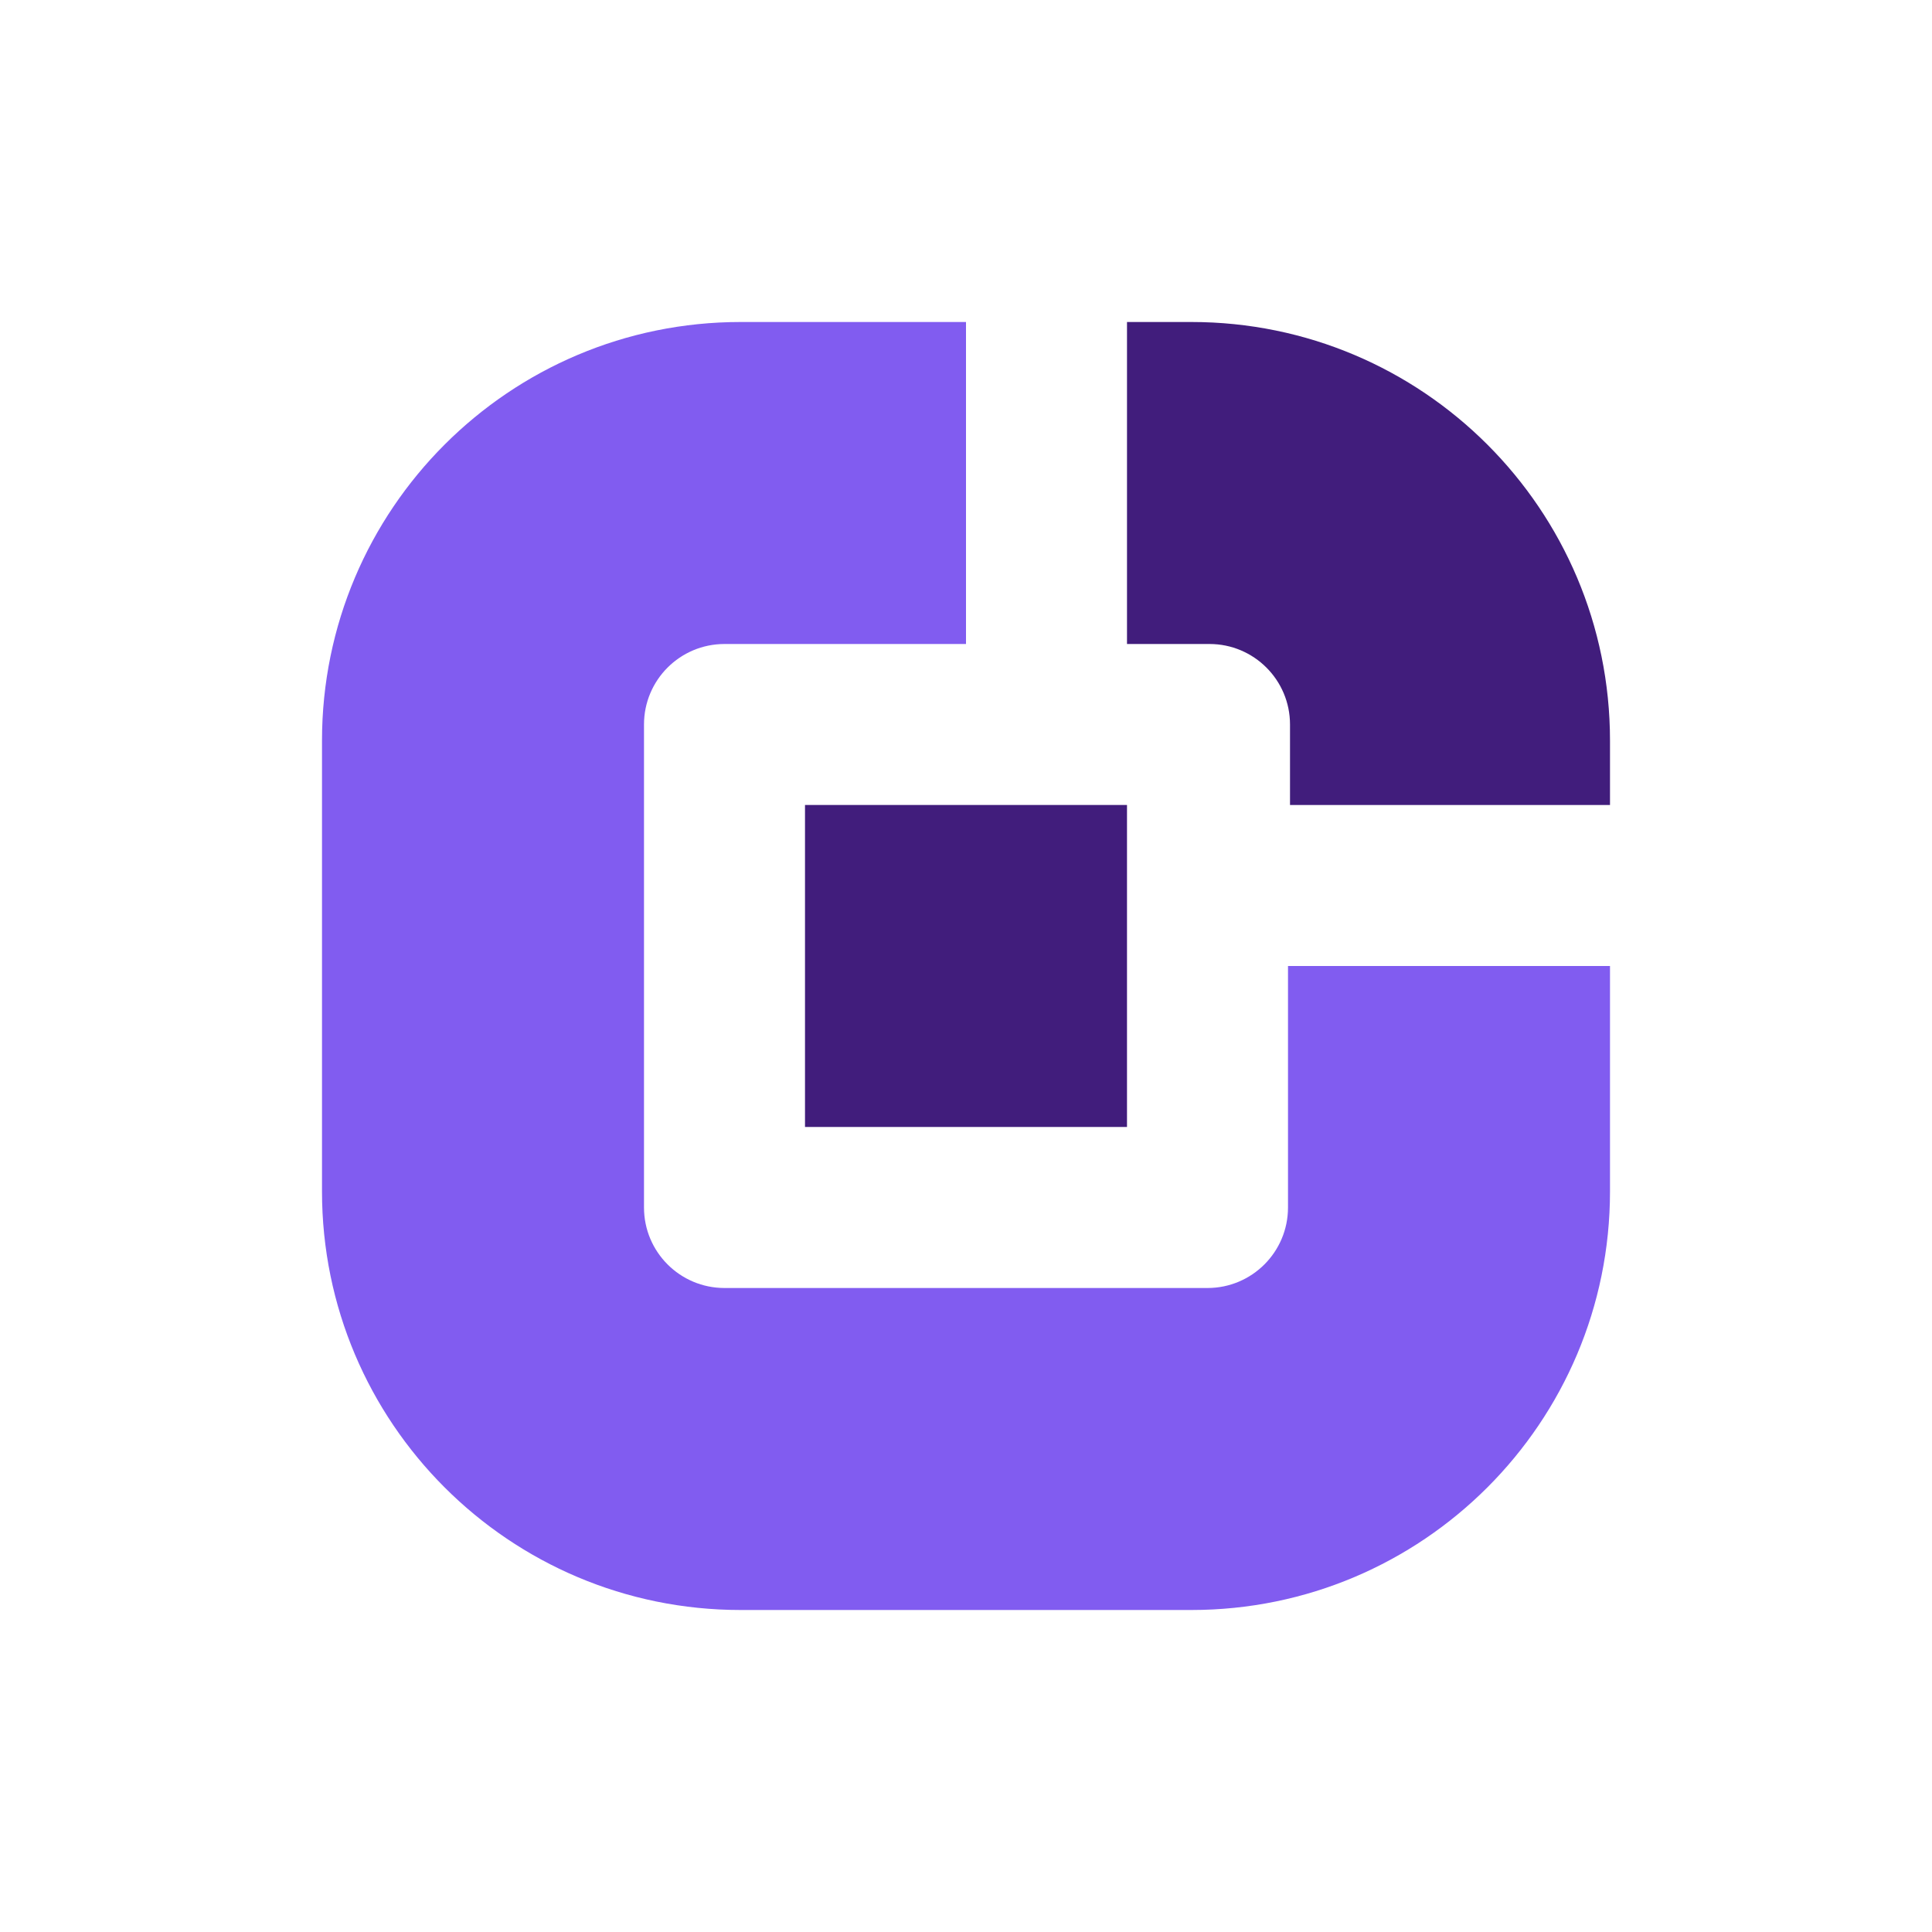
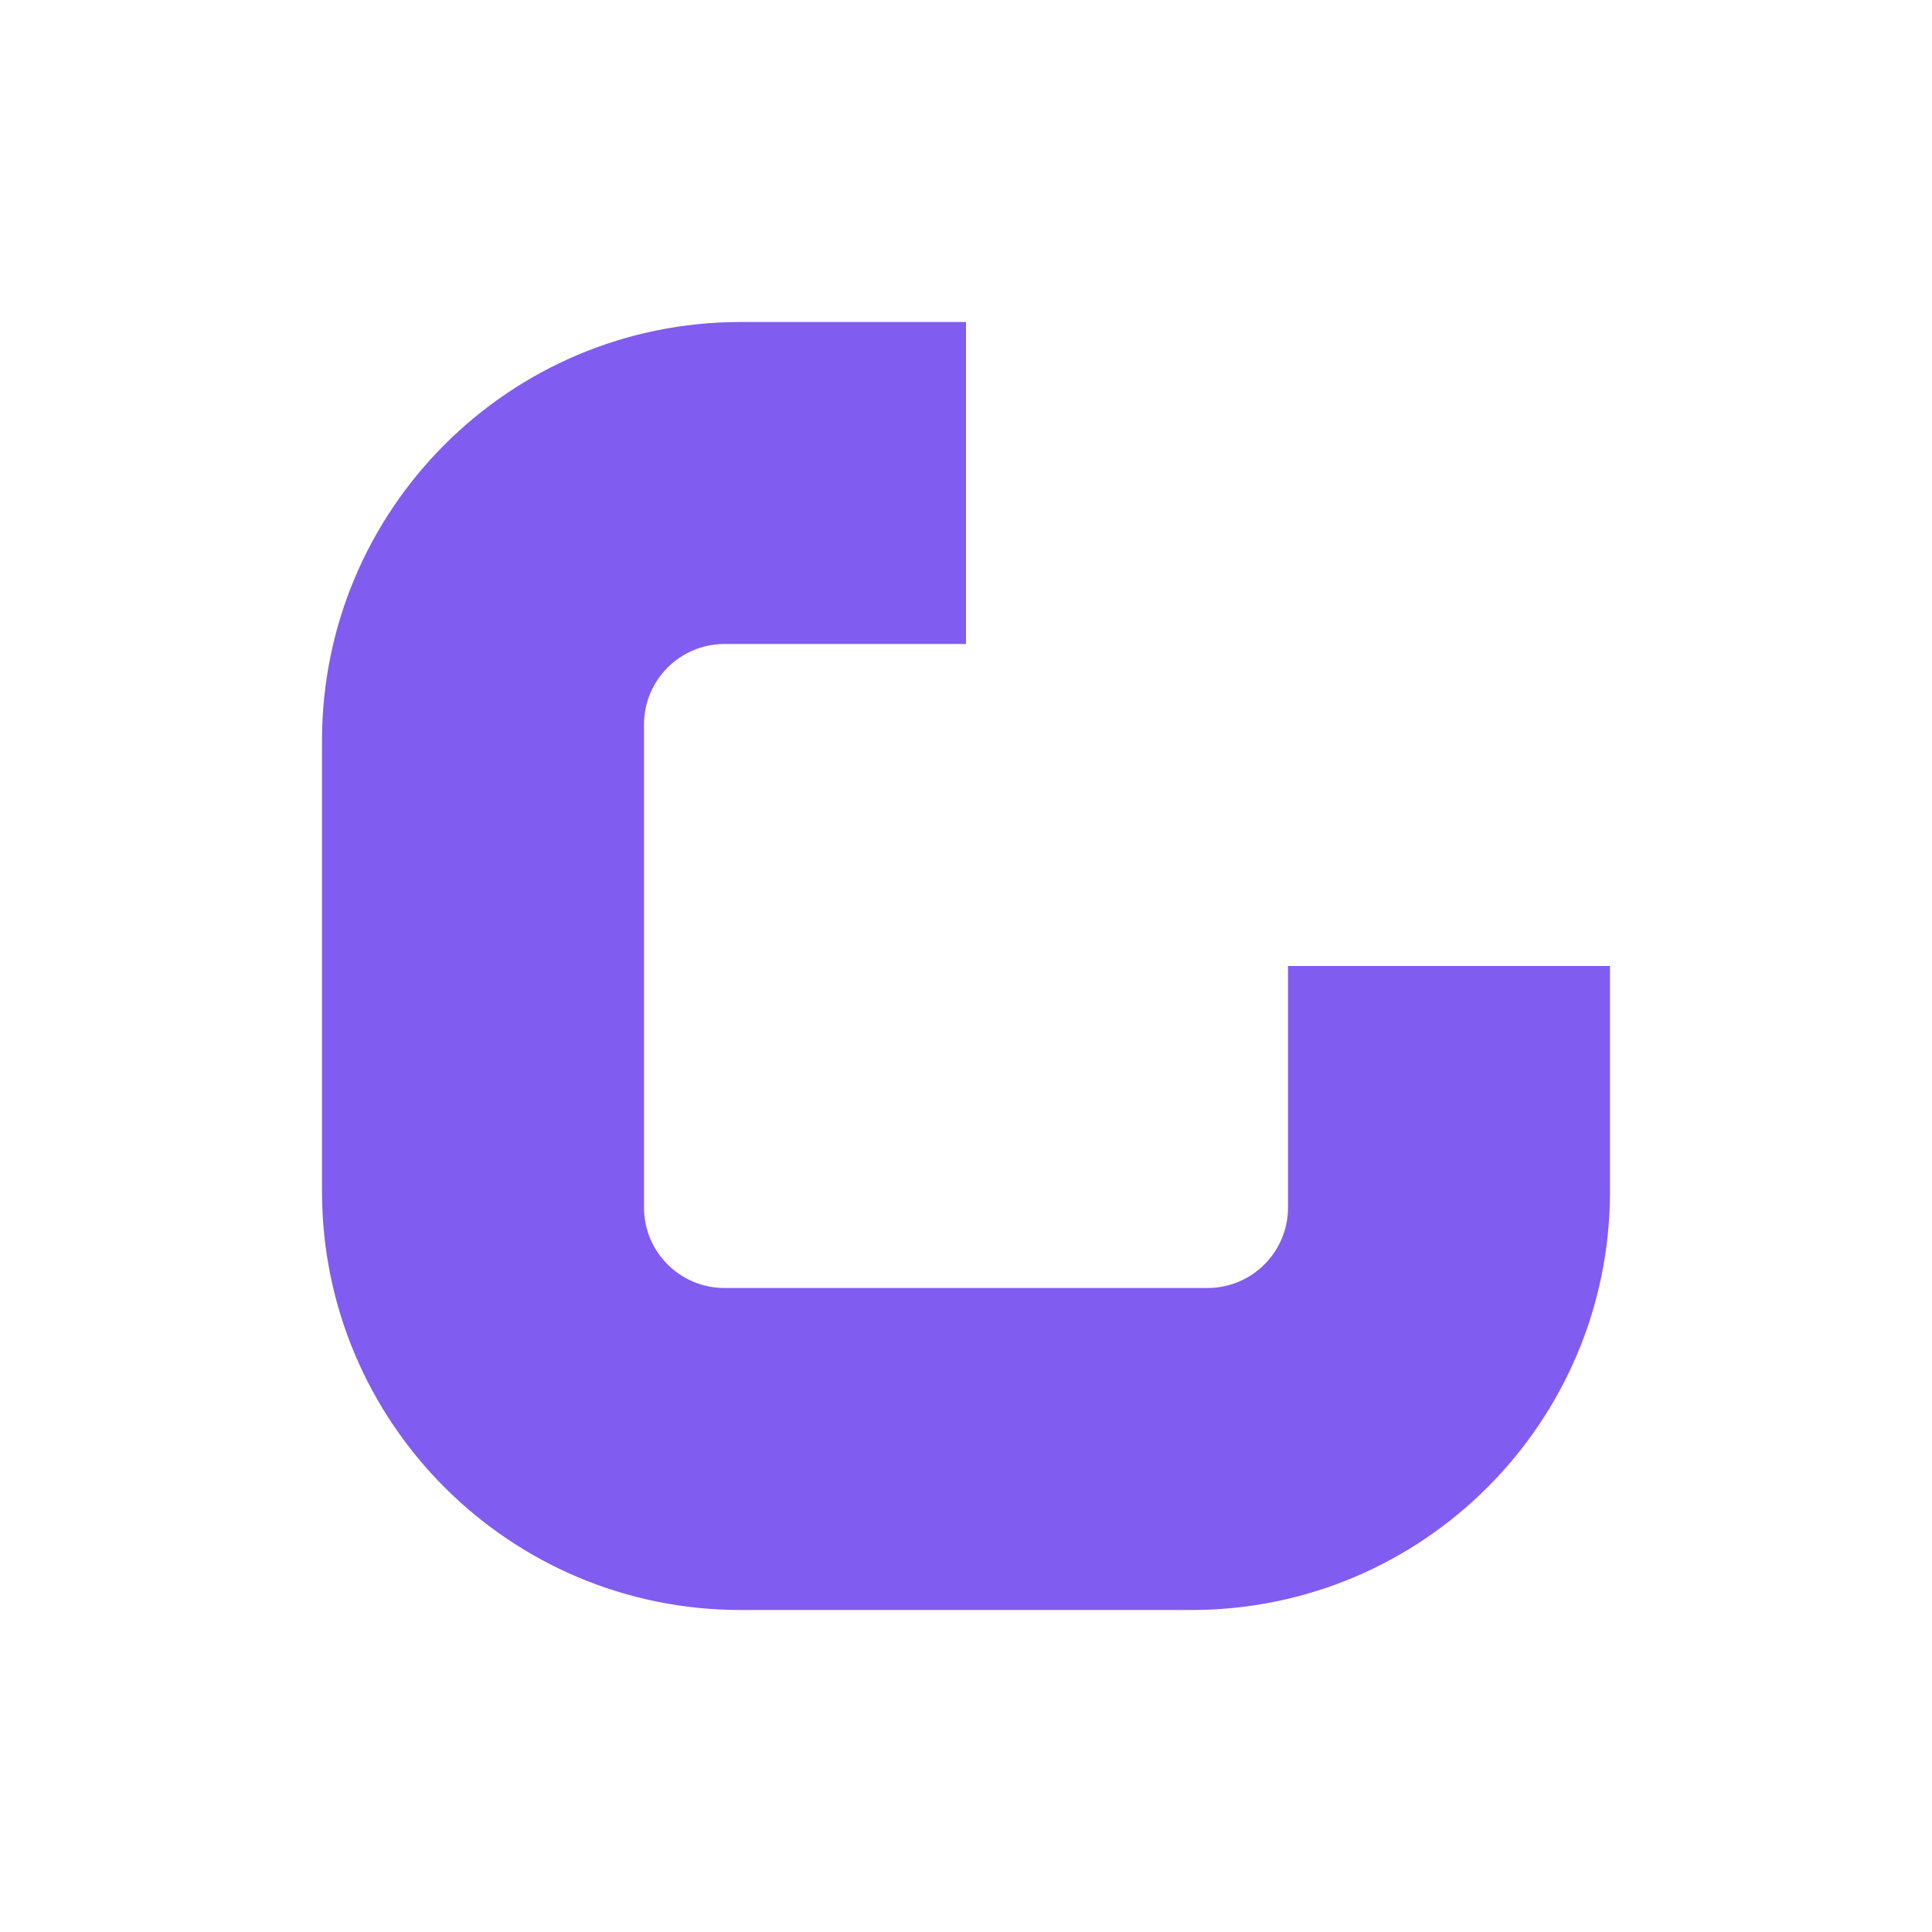
<svg xmlns="http://www.w3.org/2000/svg" width="72" height="72" viewBox="0 0 72 72" fill="none">
-   <path d="M45.075 24H42V12H44.4C53.016 12 60 18.984 60 27.6V30H48.075V27C48.075 25.343 46.731 24 45.075 24Z" fill="#411D7C" />
-   <path d="M42 41.999L30 41.999L30 29.999L42 29.999L42 41.999Z" fill="#411D7C" />
  <path d="M36 12V24H27C25.343 24 24 25.343 24 27V45C24 46.657 25.343 48 27 48H45C46.657 48 48 46.657 48 45V36H60V44.4C60 53.016 53.016 60 44.4 60H27.6C18.984 60 12 53.016 12 44.4V27.6C12 18.984 18.984 12 27.6 12H36Z" fill="#815CF0" />
</svg>